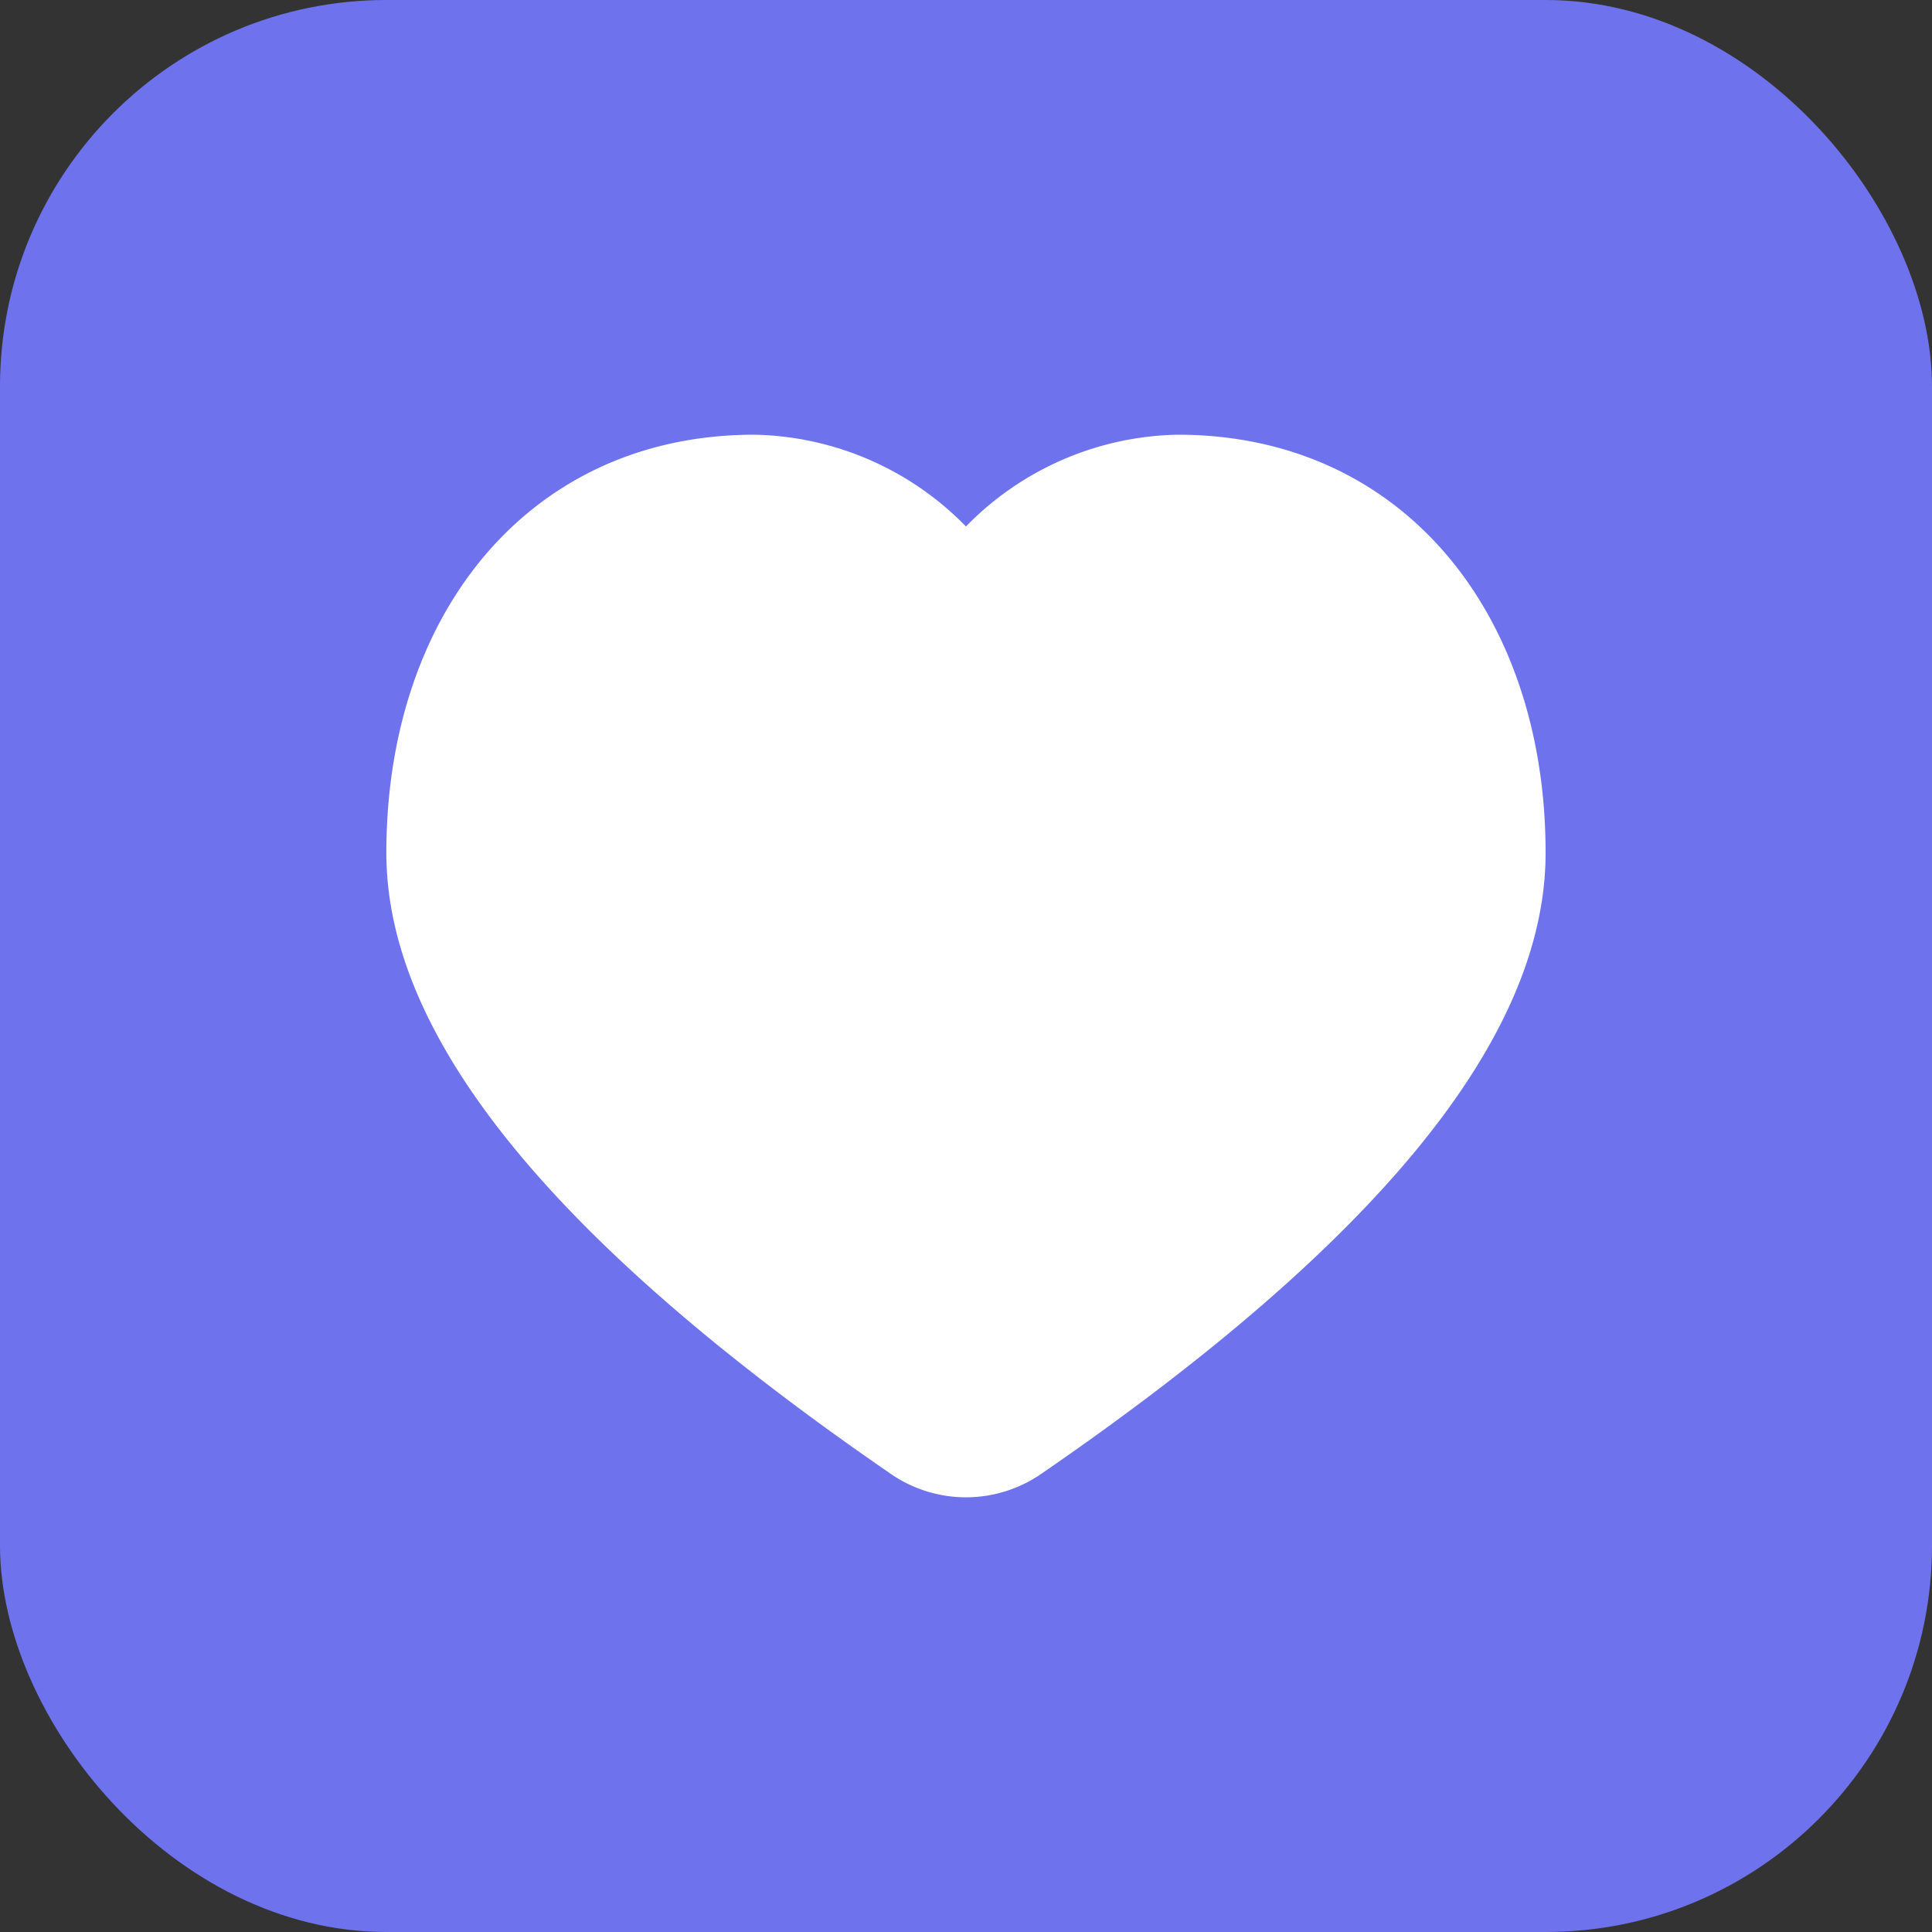
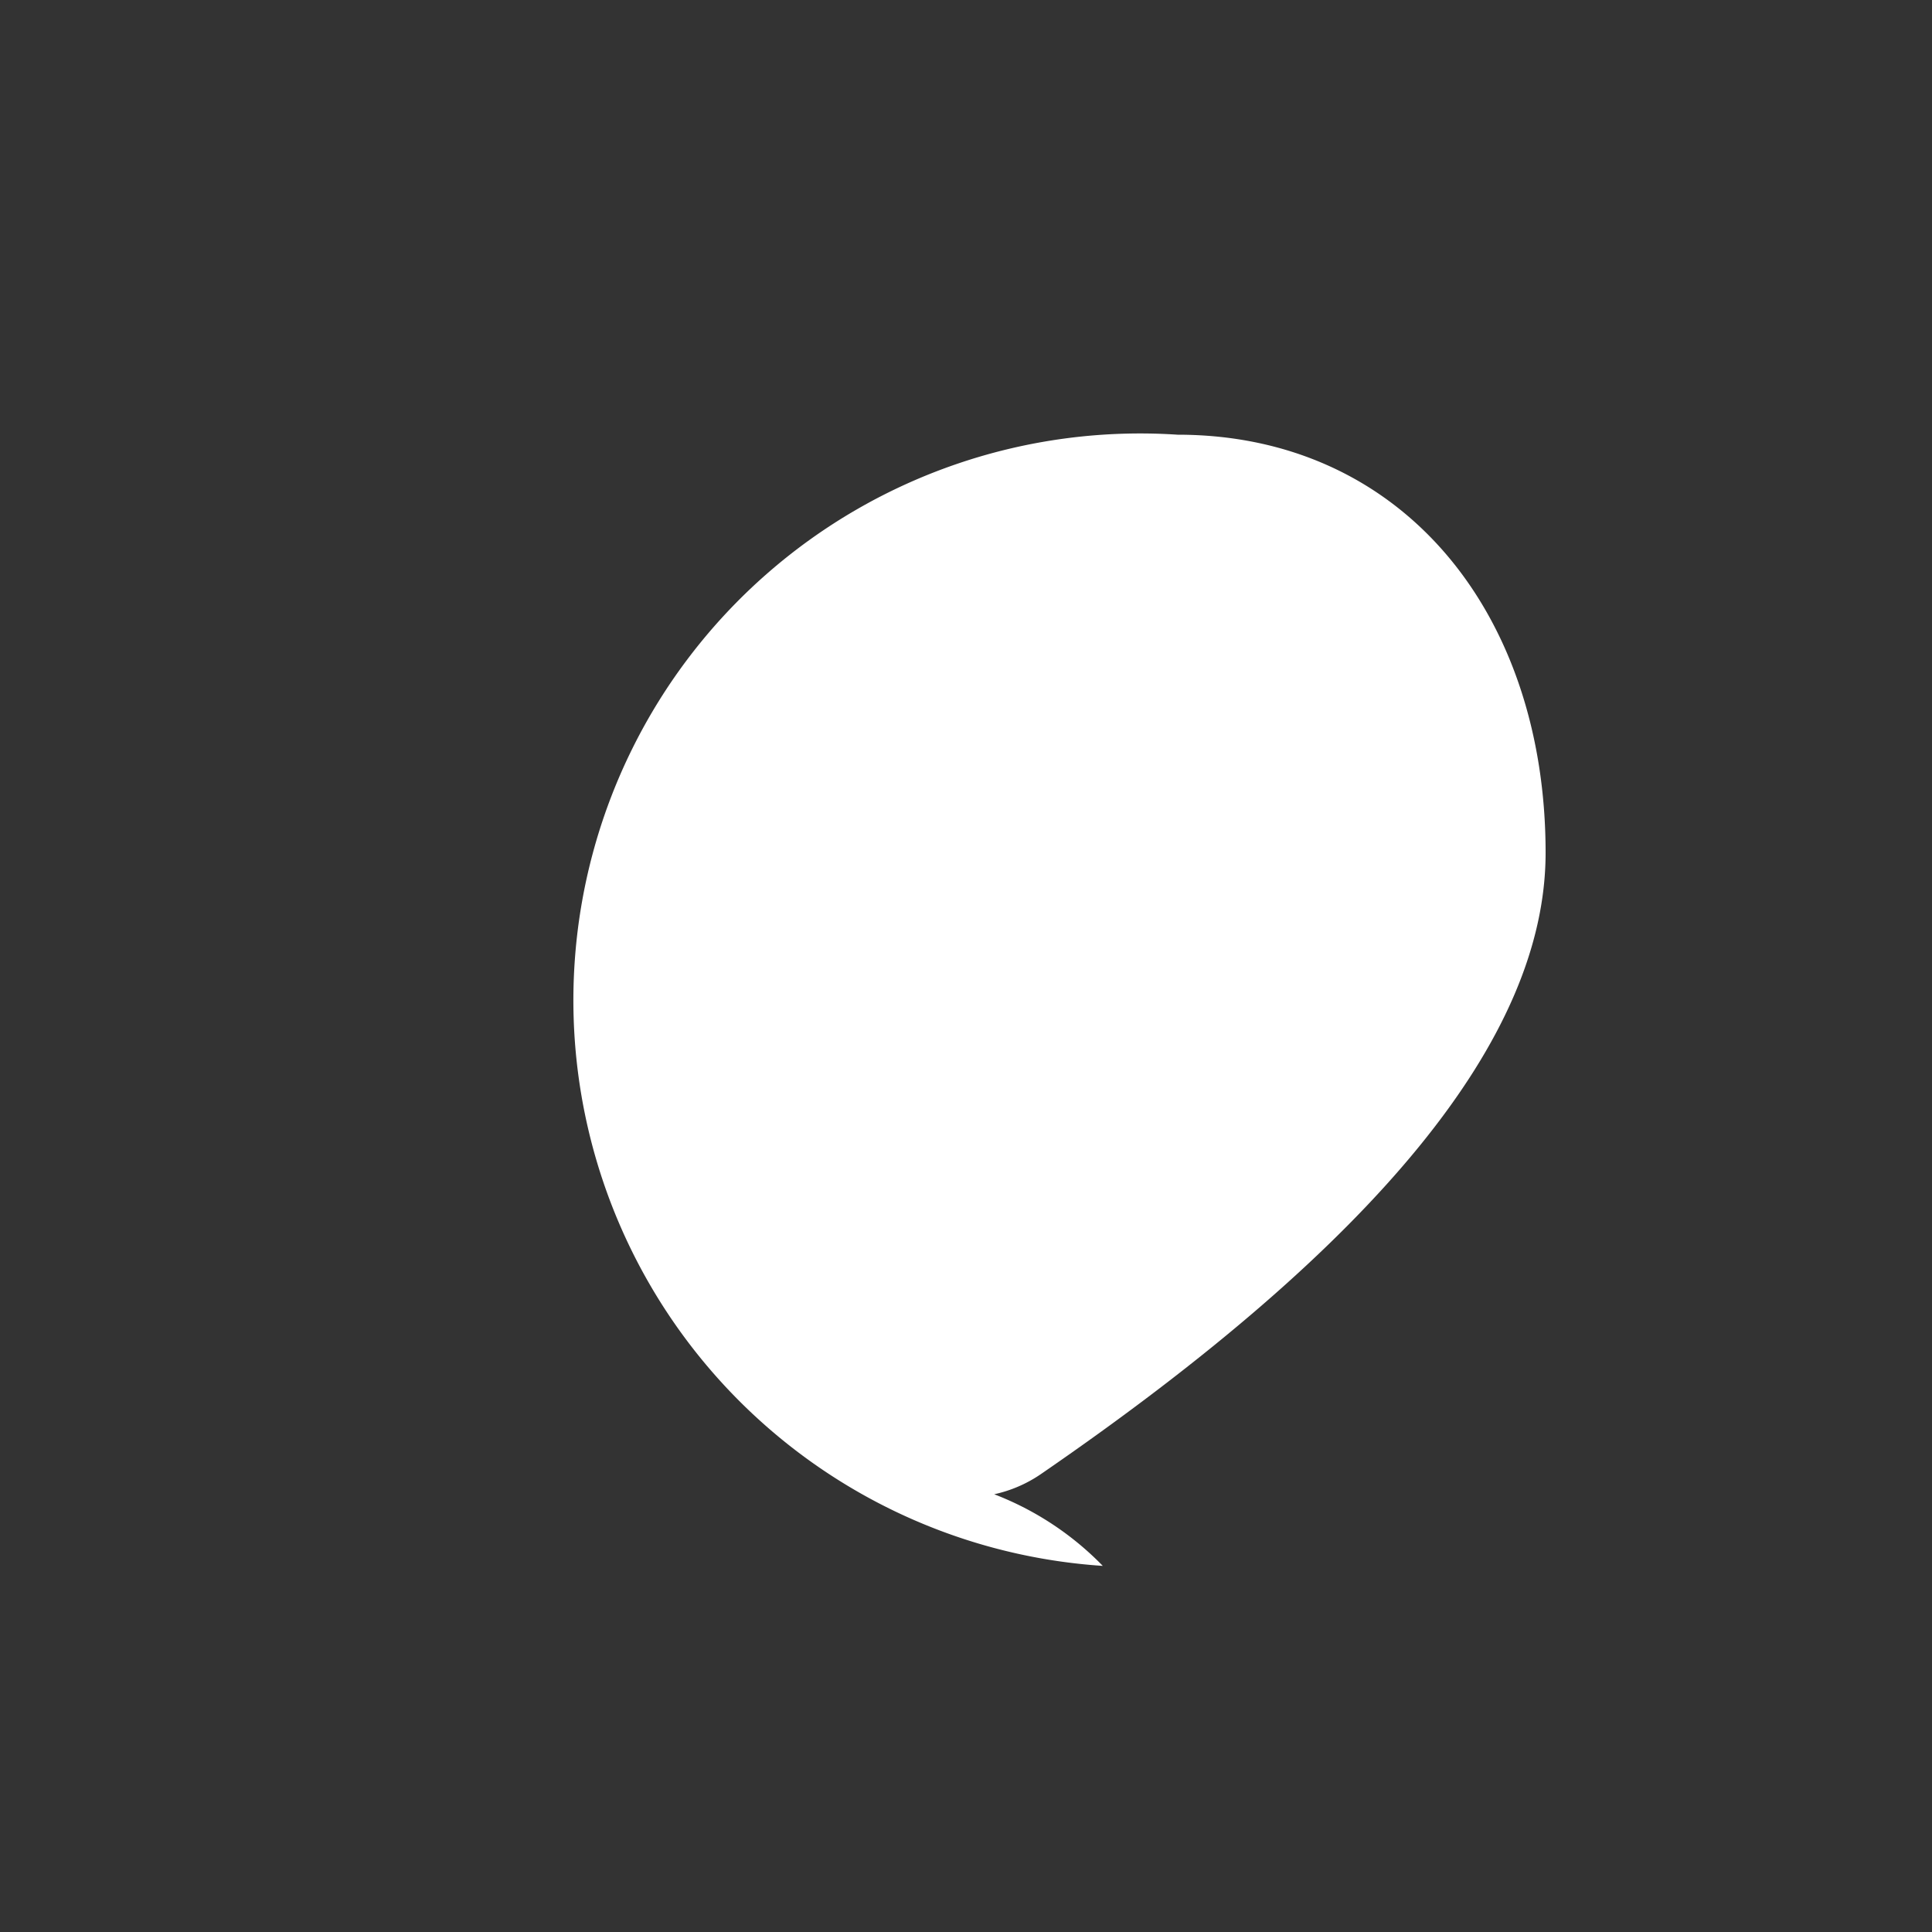
<svg xmlns="http://www.w3.org/2000/svg" viewBox="0 0 40 40">
  <rect x="0" y="0" width="40" height="40" fill="#333333" stroke="none" />
  <g transform="translate(-862 -30)">
-     <rect width="40" height="40" rx="8" transform="translate(862 30)" fill="#6e73ed" />
-     <path d="M101.715,117.333c4.643,0,7.618,3.689,7.618,8.655,0,3.853-3.518,8.1-10.45,12.865a2.742,2.742,0,0,1-3.1,0c-6.932-4.768-10.451-9.012-10.451-12.865,0-4.965,2.976-8.655,7.618-8.655a6.279,6.279,0,0,1,4.382,1.9A6.281,6.281,0,0,1,101.715,117.333Z" transform="translate(784.667 -78.333)" fill="#fff" />
+     <path d="M101.715,117.333c4.643,0,7.618,3.689,7.618,8.655,0,3.853-3.518,8.1-10.45,12.865a2.742,2.742,0,0,1-3.1,0a6.279,6.279,0,0,1,4.382,1.9A6.281,6.281,0,0,1,101.715,117.333Z" transform="translate(784.667 -78.333)" fill="#fff" />
  </g>
</svg>